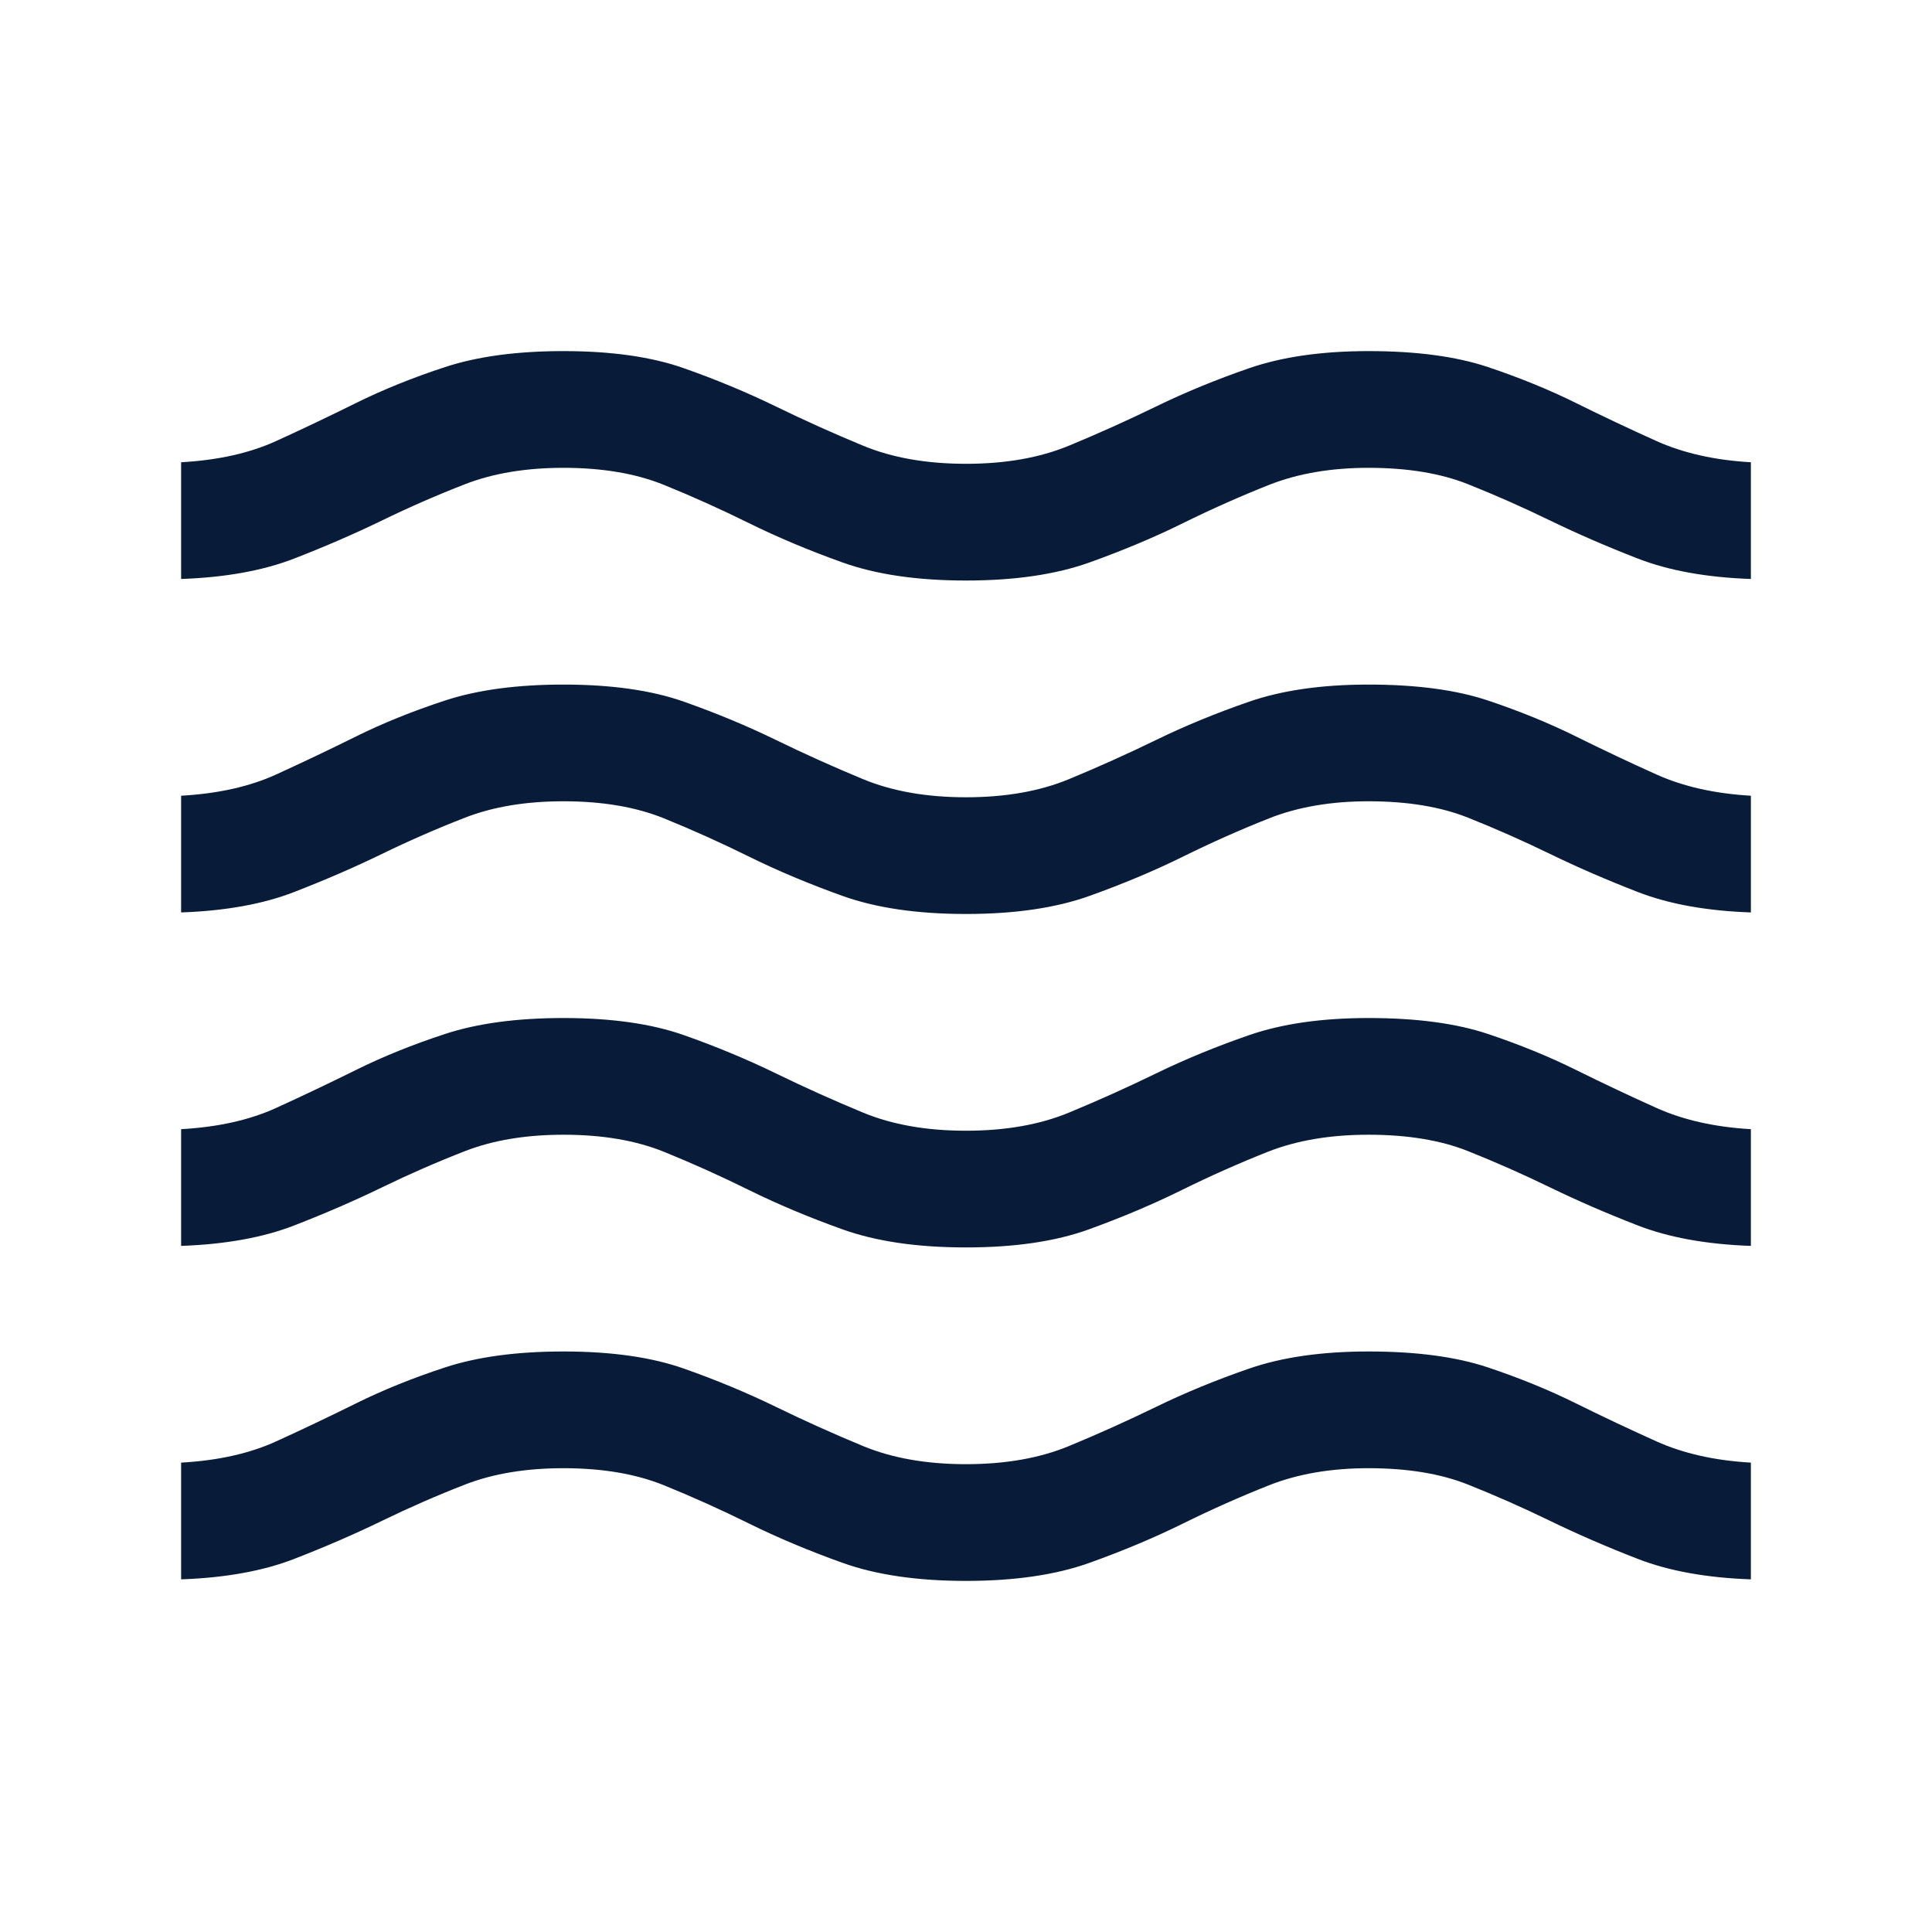
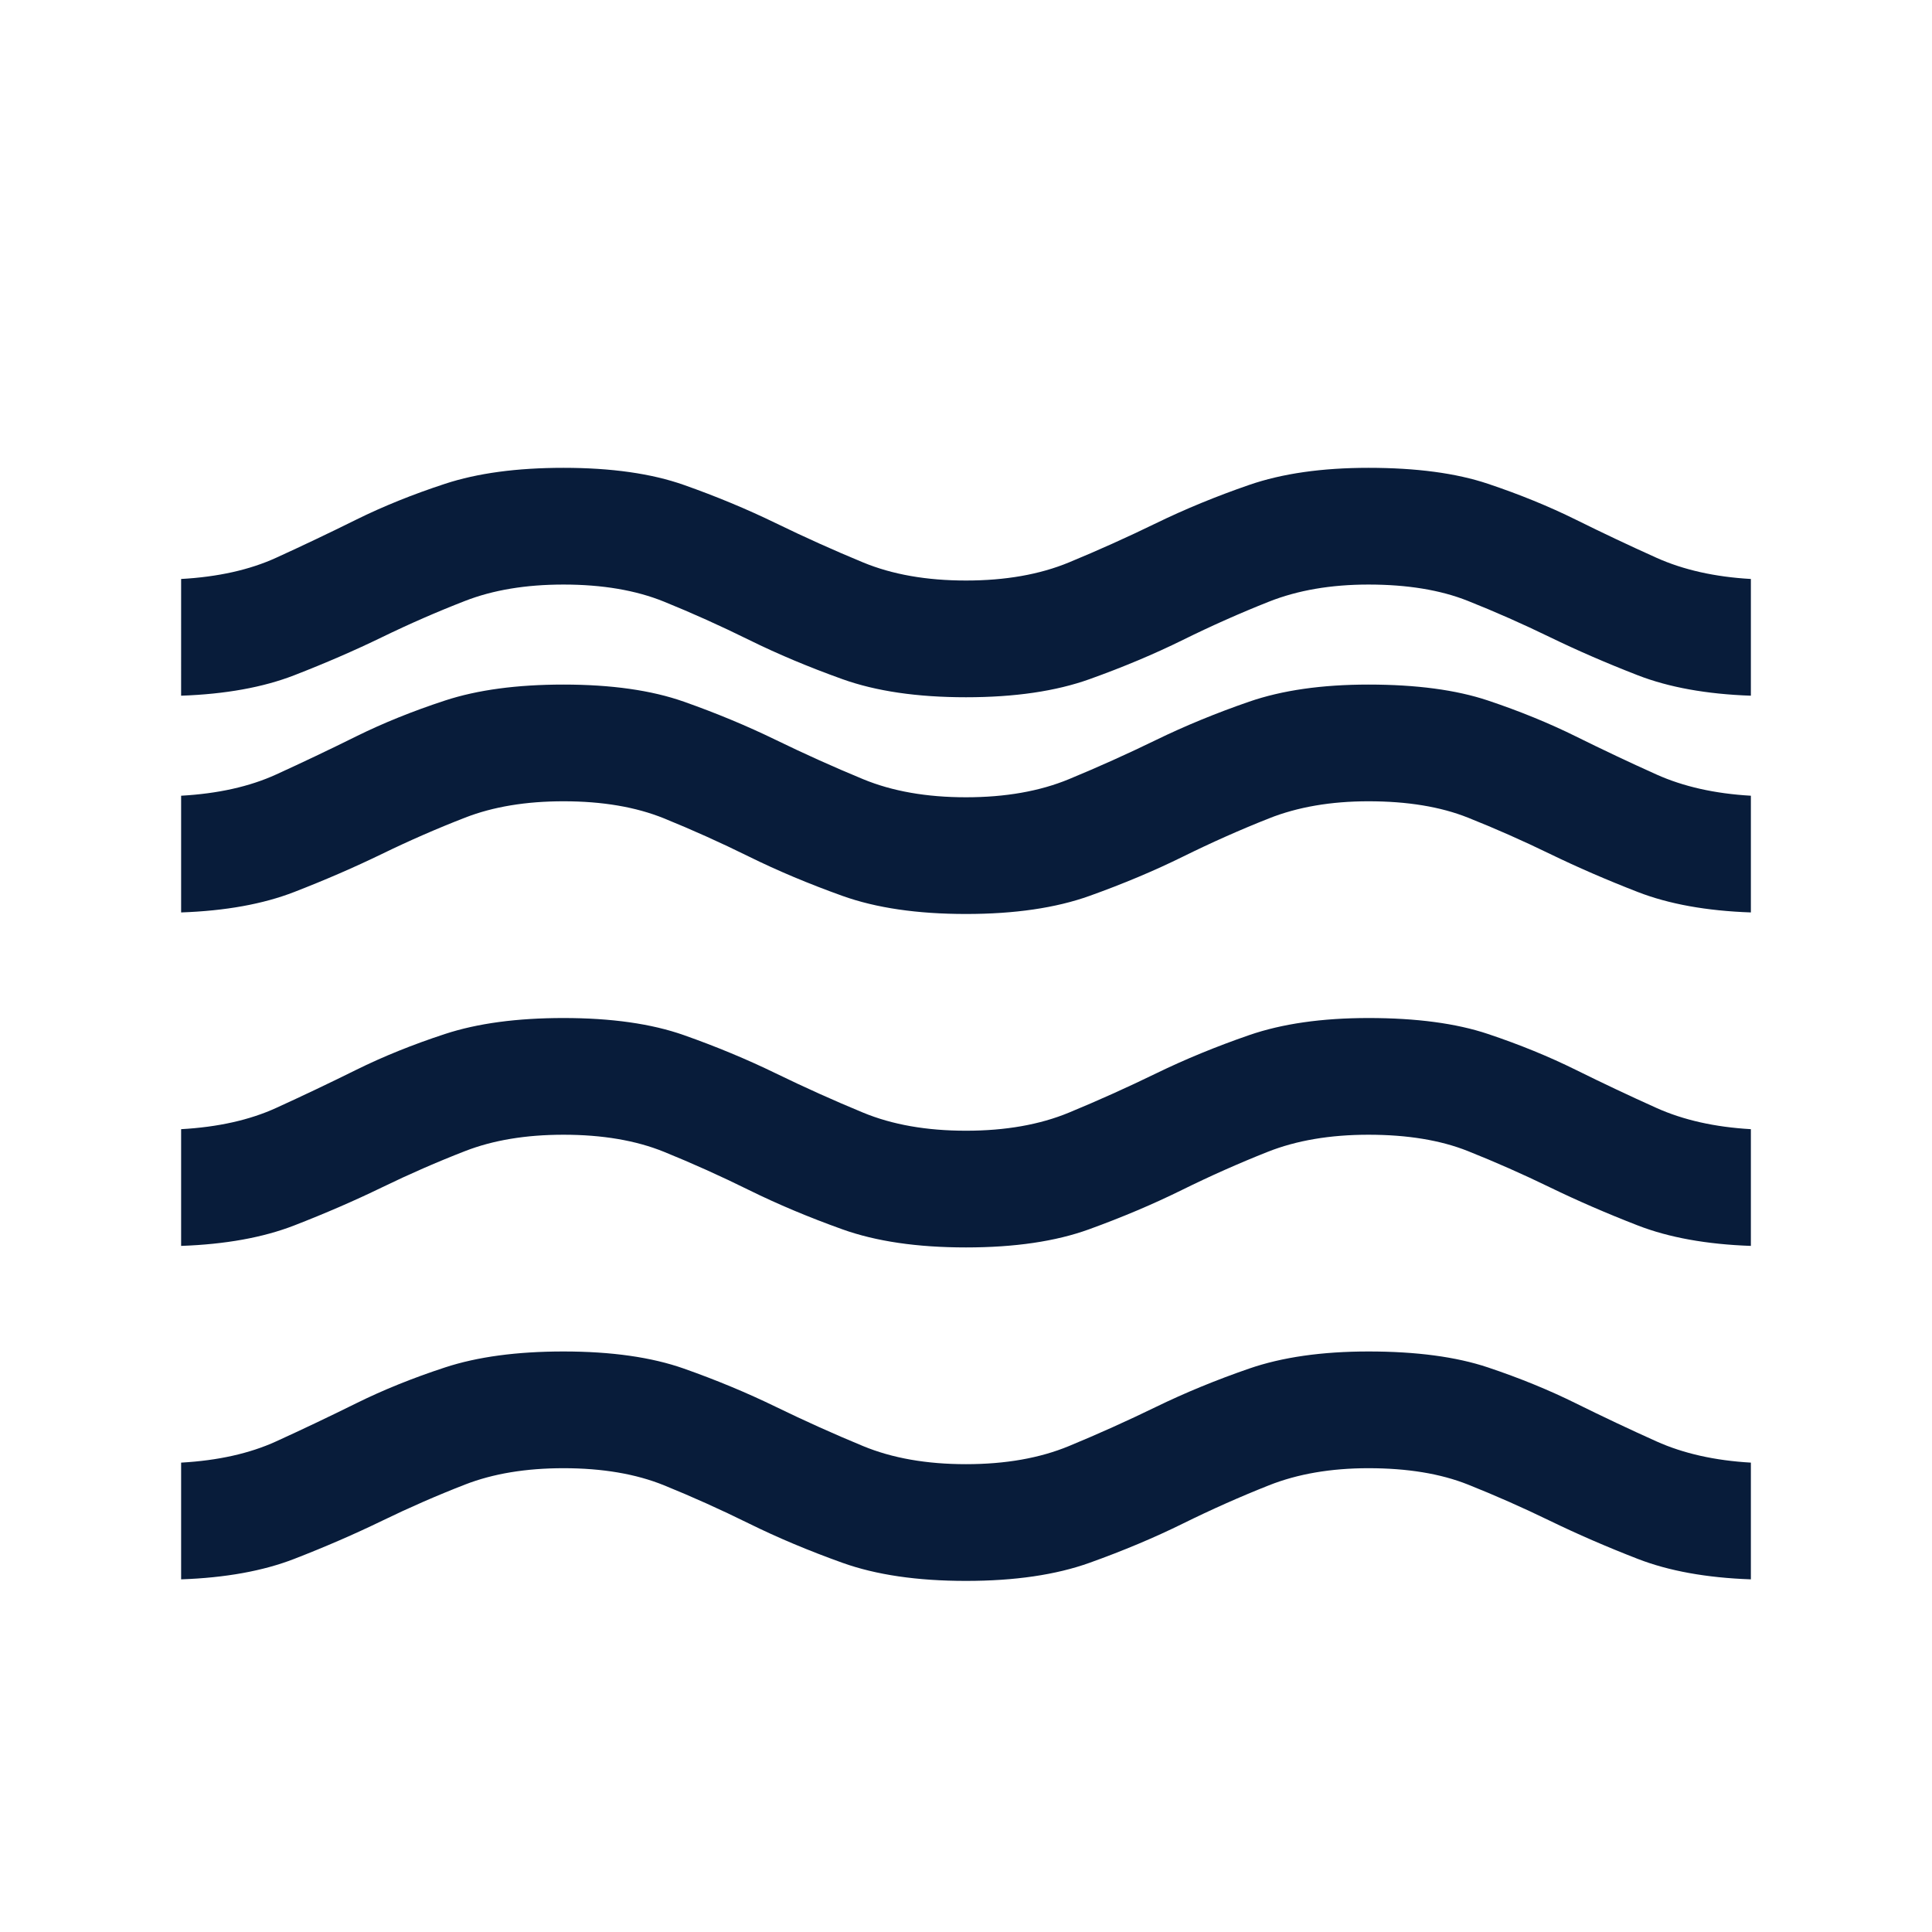
<svg xmlns="http://www.w3.org/2000/svg" height="24px" viewBox="0 -960 960 960" width="24px" fill="#081c3a">
-   <path d="M90-175.23v-58q27.46-1.54 47.19-10.54 19.73-9 39.77-18.92 20.04-9.93 44.19-17.85 24.16-7.92 58.85-7.92 35.69 0 59.81 8.5 24.11 8.5 45.69 19t43.35 19.5q21.77 9 51.15 9t51.15-9q21.77-9 43.35-19.5 21.58-10.5 46.19-19 24.62-8.5 59.31-8.5 35.69 0 59.35 7.92 23.65 7.92 43.69 17.85 20.04 9.92 40.07 18.92 20.04 9 46.89 10.54v58q-33-1.16-56.19-10.16-23.19-9-43.62-18.92-20.42-9.92-40.81-18.04-20.38-8.11-49.38-8.11-28 0-49.46 8.5t-42.73 19q-21.27 10.5-46.39 19.5-25.11 9-61.42 9t-61.42-9q-25.12-9-46.39-19.5t-42.23-19q-20.96-8.5-49.96-8.5-28 0-48.88 8.11-20.89 8.12-41.31 18.04-20.43 9.92-43.62 18.92-23.19 9-56.19 10.16Zm0-165.69v-58q27.46-1.54 47.19-10.54 19.73-9 39.77-18.92 20.04-9.93 44.19-17.85 24.16-7.92 58.85-7.92 35.69 0 59.81 8.5 24.11 8.5 45.69 19t43.35 19.5q21.77 9 51.15 9t51.15-9q21.77-9 43.35-19.5 21.58-10.5 46.19-19 24.62-8.5 59.31-8.5 35.69 0 59.35 7.92 23.65 7.92 43.69 17.85 20.04 9.92 40.07 18.92 20.04 9 46.89 10.54v58q-33-1.16-56.19-10.16-23.19-9-43.62-18.92-20.42-9.92-40.81-18.04-20.38-8.12-49.38-8.12-28.62 0-50.08 8.5-21.46 8.5-42.73 19-21.27 10.5-46.07 19.5-24.81 9-61.12 9t-61.42-9q-25.12-9-46.39-19.5t-42.23-19q-20.96-8.5-49.96-8.5-28 0-48.88 8.12-20.89 8.12-41.31 18.04-20.43 9.92-43.62 18.92-23.19 9-56.19 10.16Zm0-165.7v-57.99q27.46-1.54 47.19-10.54 19.73-9 39.77-18.93Q197-604 221.15-611.92q24.16-7.92 58.85-7.92 35.69 0 59.81 8.5 24.11 8.5 45.69 19t43.35 19.5q21.77 9 51.15 9t51.15-9q21.77-9 43.35-19.5 21.58-10.5 46.19-19 24.62-8.5 59.31-8.5 35.69 0 59.35 7.92Q763-604 783.04-594.08q20.04 9.93 40.07 18.93 20.04 9 46.89 10.54v57.99q-33-1.15-56.19-10.15-23.19-9-43.62-18.92-20.42-9.93-40.81-18.04-20.38-8.12-49.38-8.12-28 0-49.46 8.5t-42.73 19q-21.27 10.5-46.39 19.5-25.11 9-61.42 9t-61.42-9q-25.12-9-46.39-19.5t-42.23-19q-20.96-8.5-49.96-8.5-28 0-48.88 8.12-20.89 8.11-41.31 18.04-20.43 9.92-43.62 18.92-23.19 9-56.19 10.15Zm0-165.69v-58q27.46-1.53 47.19-10.53 19.73-9 39.77-18.93 20.04-9.92 44.19-17.84 24.16-7.93 58.85-7.93 35.69 0 59.81 8.5 24.11 8.5 45.69 19t43.35 19.5q21.77 9 51.15 9t51.15-9q21.77-9 43.35-19.5 21.58-10.5 46.19-19 24.62-8.5 59.31-8.5 35.69 0 59.35 7.93 23.65 7.92 43.69 17.84 20.04 9.93 40.07 18.93 20.04 9 46.89 10.53v58q-33-1.15-56.19-10.15-23.19-9-43.62-18.92-20.42-9.93-40.81-18.04-20.38-8.12-49.38-8.12-28 0-49.46 8.5t-42.73 19q-21.27 10.5-46.39 19.5-25.11 9-61.42 9t-61.42-9q-25.12-9-46.39-19.5t-42.23-19q-20.96-8.5-49.96-8.5-28 0-48.88 8.12-20.89 8.11-41.31 18.04-20.43 9.92-43.62 18.92-23.19 9-56.19 10.15Z" />
+   <path d="M90-175.23v-58q27.46-1.54 47.19-10.54 19.73-9 39.77-18.92 20.04-9.93 44.19-17.85 24.16-7.92 58.85-7.92 35.69 0 59.81 8.5 24.11 8.5 45.69 19t43.35 19.5q21.77 9 51.15 9t51.15-9q21.77-9 43.35-19.5 21.58-10.5 46.19-19 24.62-8.5 59.31-8.5 35.69 0 59.35 7.92 23.65 7.92 43.69 17.85 20.04 9.92 40.07 18.92 20.04 9 46.89 10.54v58q-33-1.16-56.19-10.16-23.19-9-43.62-18.92-20.42-9.92-40.81-18.04-20.38-8.11-49.38-8.11-28 0-49.46 8.5t-42.73 19q-21.27 10.5-46.39 19.5-25.11 9-61.42 9t-61.42-9q-25.12-9-46.39-19.5t-42.23-19q-20.96-8.5-49.96-8.5-28 0-48.88 8.11-20.89 8.12-41.31 18.04-20.43 9.92-43.62 18.92-23.19 9-56.19 10.16Zm0-165.69v-58q27.46-1.54 47.19-10.54 19.73-9 39.77-18.92 20.04-9.93 44.19-17.85 24.16-7.92 58.85-7.92 35.69 0 59.81 8.5 24.11 8.5 45.69 19t43.35 19.5q21.77 9 51.15 9t51.15-9q21.77-9 43.35-19.5 21.58-10.5 46.19-19 24.62-8.5 59.31-8.5 35.69 0 59.35 7.92 23.65 7.92 43.69 17.85 20.04 9.92 40.07 18.92 20.04 9 46.89 10.54v58q-33-1.16-56.19-10.16-23.19-9-43.62-18.92-20.42-9.92-40.81-18.04-20.38-8.12-49.38-8.12-28.62 0-50.08 8.5-21.46 8.5-42.73 19-21.27 10.5-46.07 19.5-24.81 9-61.12 9t-61.42-9q-25.12-9-46.39-19.5t-42.23-19q-20.96-8.5-49.96-8.5-28 0-48.88 8.12-20.89 8.12-41.31 18.04-20.43 9.92-43.62 18.92-23.19 9-56.19 10.16Zm0-165.7v-57.99q27.46-1.54 47.19-10.54 19.73-9 39.77-18.93Q197-604 221.15-611.92q24.16-7.92 58.85-7.92 35.69 0 59.81 8.5 24.11 8.5 45.69 19t43.35 19.5q21.77 9 51.15 9t51.15-9q21.77-9 43.35-19.5 21.58-10.5 46.19-19 24.62-8.5 59.31-8.5 35.69 0 59.35 7.92Q763-604 783.04-594.08q20.04 9.93 40.07 18.93 20.04 9 46.89 10.54v57.99q-33-1.15-56.19-10.15-23.19-9-43.62-18.92-20.42-9.93-40.81-18.04-20.38-8.12-49.38-8.12-28 0-49.46 8.5t-42.73 19q-21.27 10.5-46.39 19.5-25.11 9-61.42 9t-61.42-9q-25.12-9-46.39-19.5t-42.23-19q-20.96-8.5-49.96-8.5-28 0-48.88 8.12-20.89 8.11-41.31 18.04-20.43 9.92-43.62 18.92-23.19 9-56.19 10.15Zm0-165.69q27.46-1.53 47.19-10.53 19.73-9 39.77-18.93 20.04-9.92 44.19-17.84 24.16-7.93 58.85-7.93 35.69 0 59.81 8.5 24.11 8.5 45.69 19t43.35 19.5q21.77 9 51.15 9t51.15-9q21.77-9 43.35-19.5 21.58-10.5 46.19-19 24.62-8.5 59.31-8.5 35.69 0 59.35 7.93 23.65 7.92 43.69 17.84 20.04 9.93 40.07 18.93 20.04 9 46.89 10.53v58q-33-1.15-56.19-10.15-23.19-9-43.62-18.92-20.42-9.93-40.81-18.04-20.38-8.12-49.38-8.12-28 0-49.46 8.5t-42.73 19q-21.27 10.5-46.39 19.5-25.11 9-61.42 9t-61.42-9q-25.12-9-46.39-19.5t-42.23-19q-20.96-8.5-49.96-8.5-28 0-48.88 8.12-20.89 8.11-41.31 18.04-20.43 9.92-43.62 18.92-23.19 9-56.19 10.15Z" />
</svg>